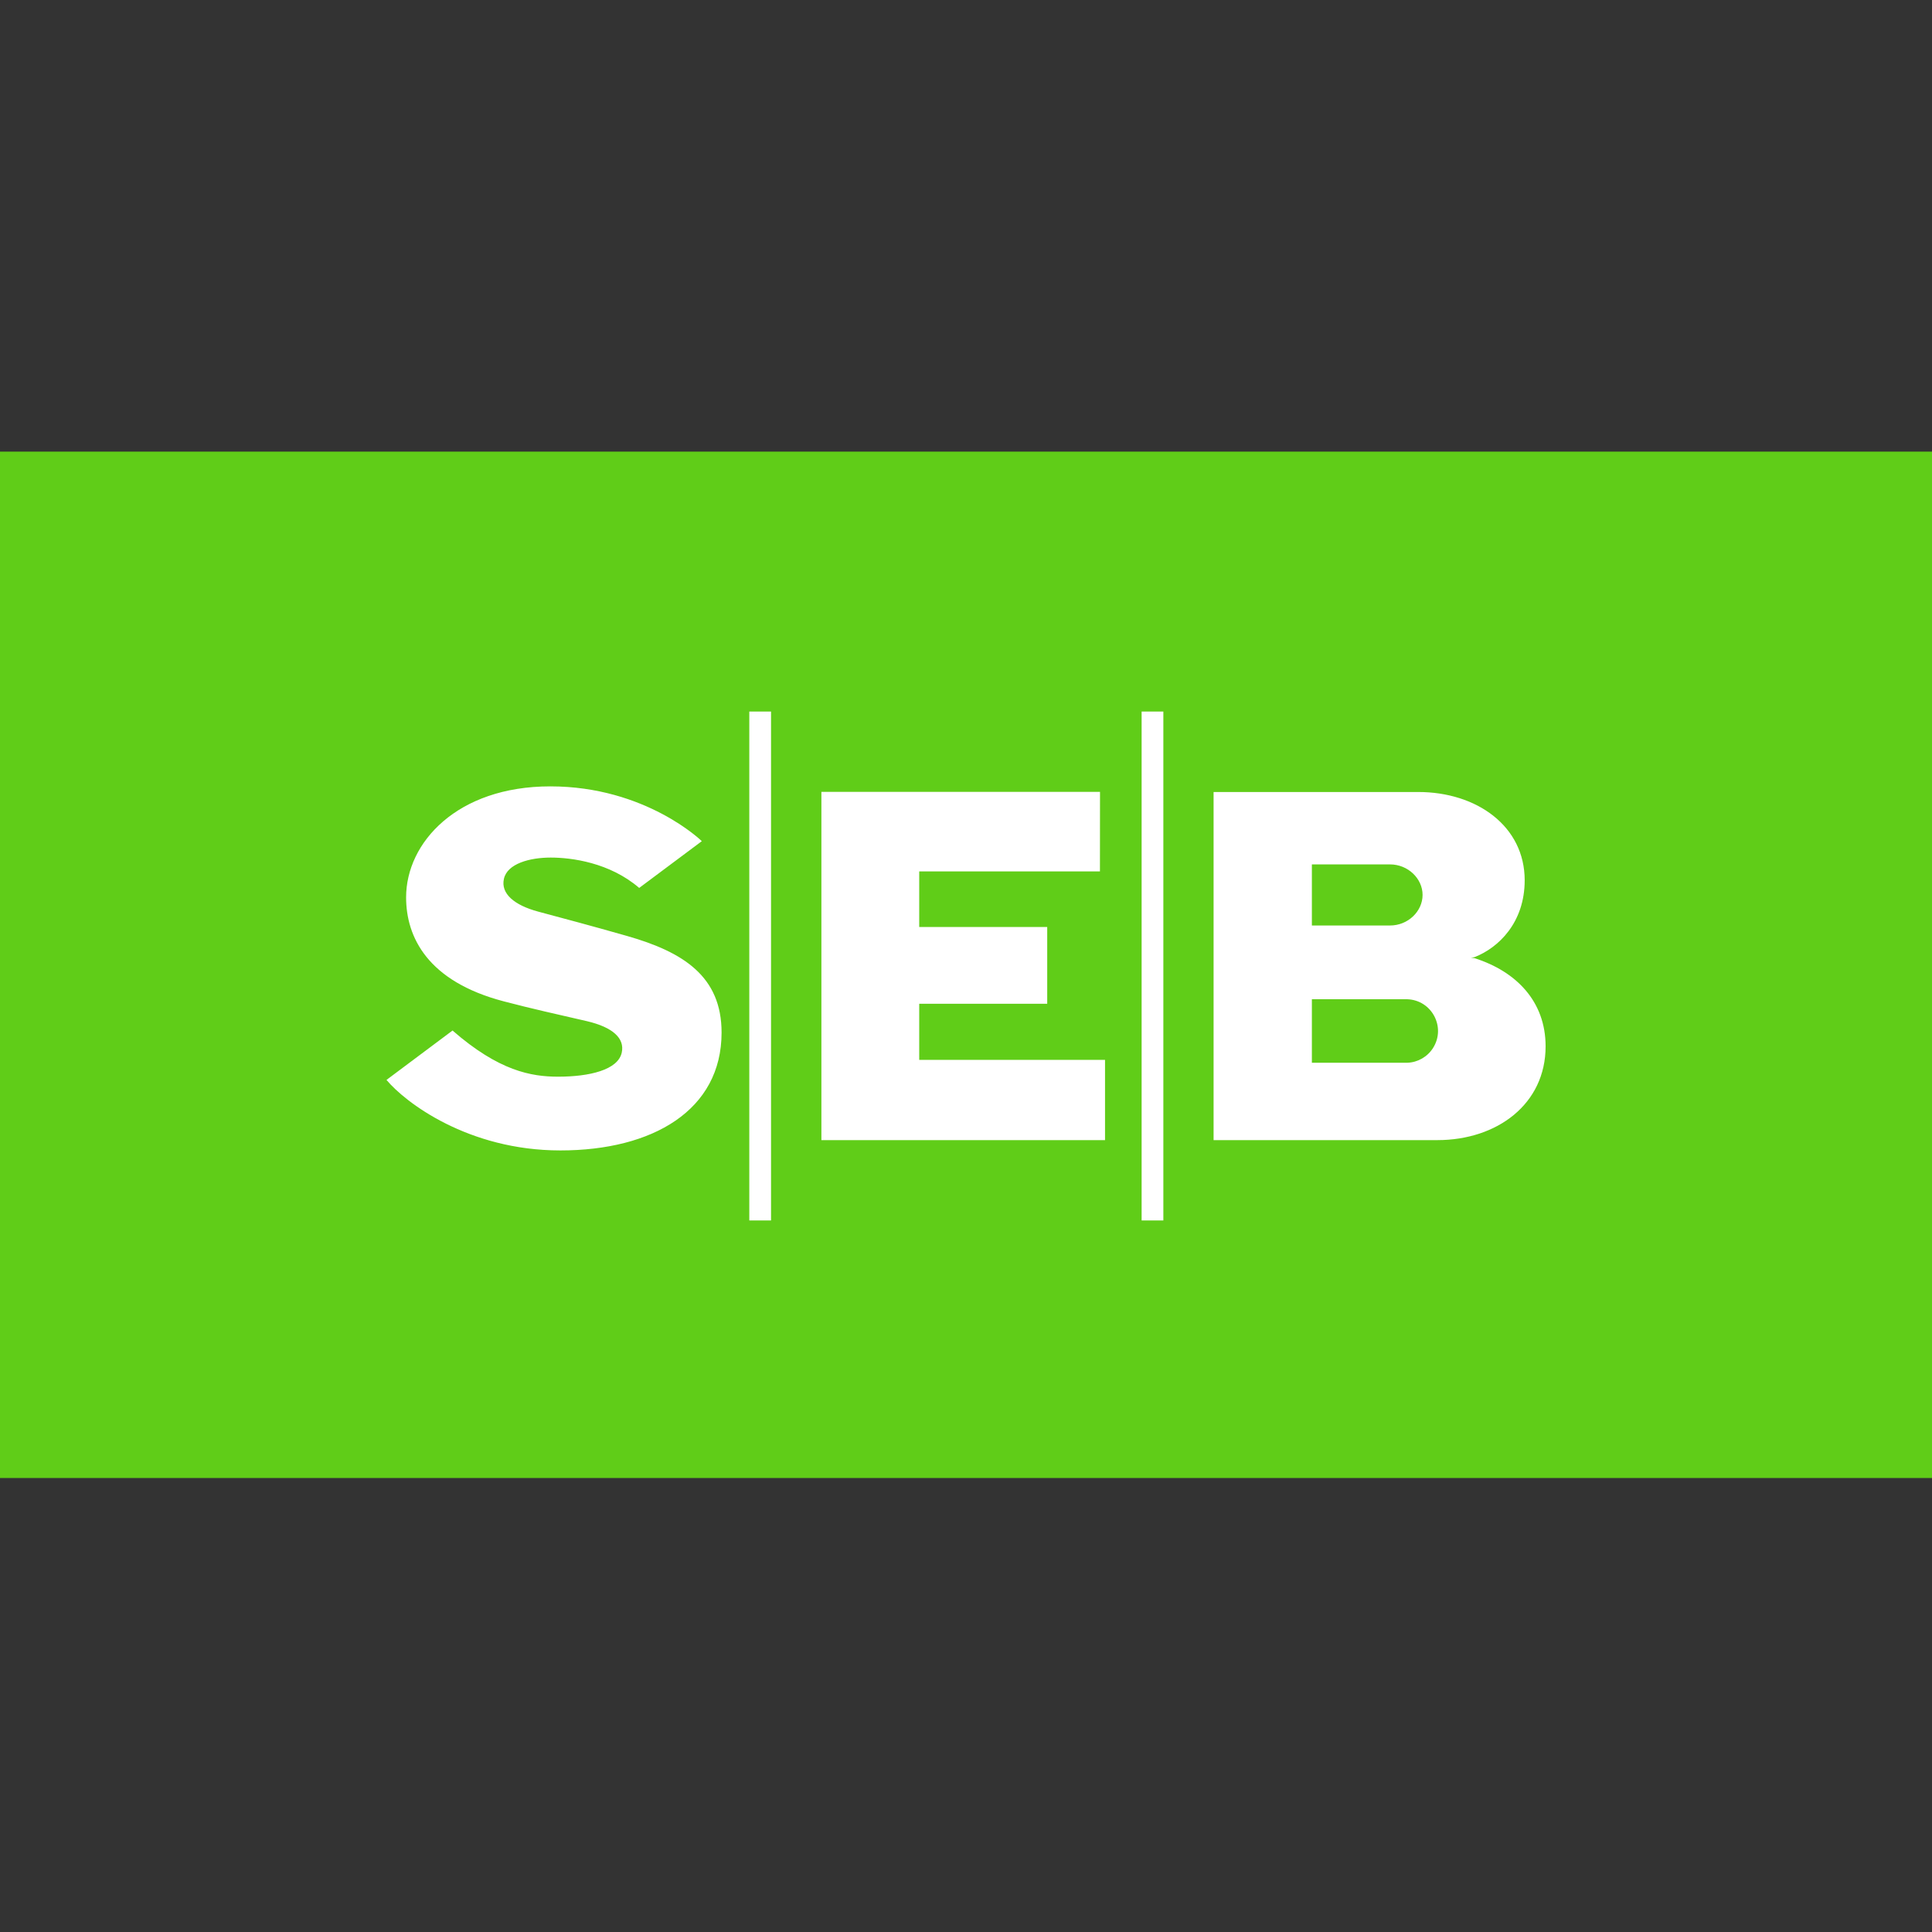
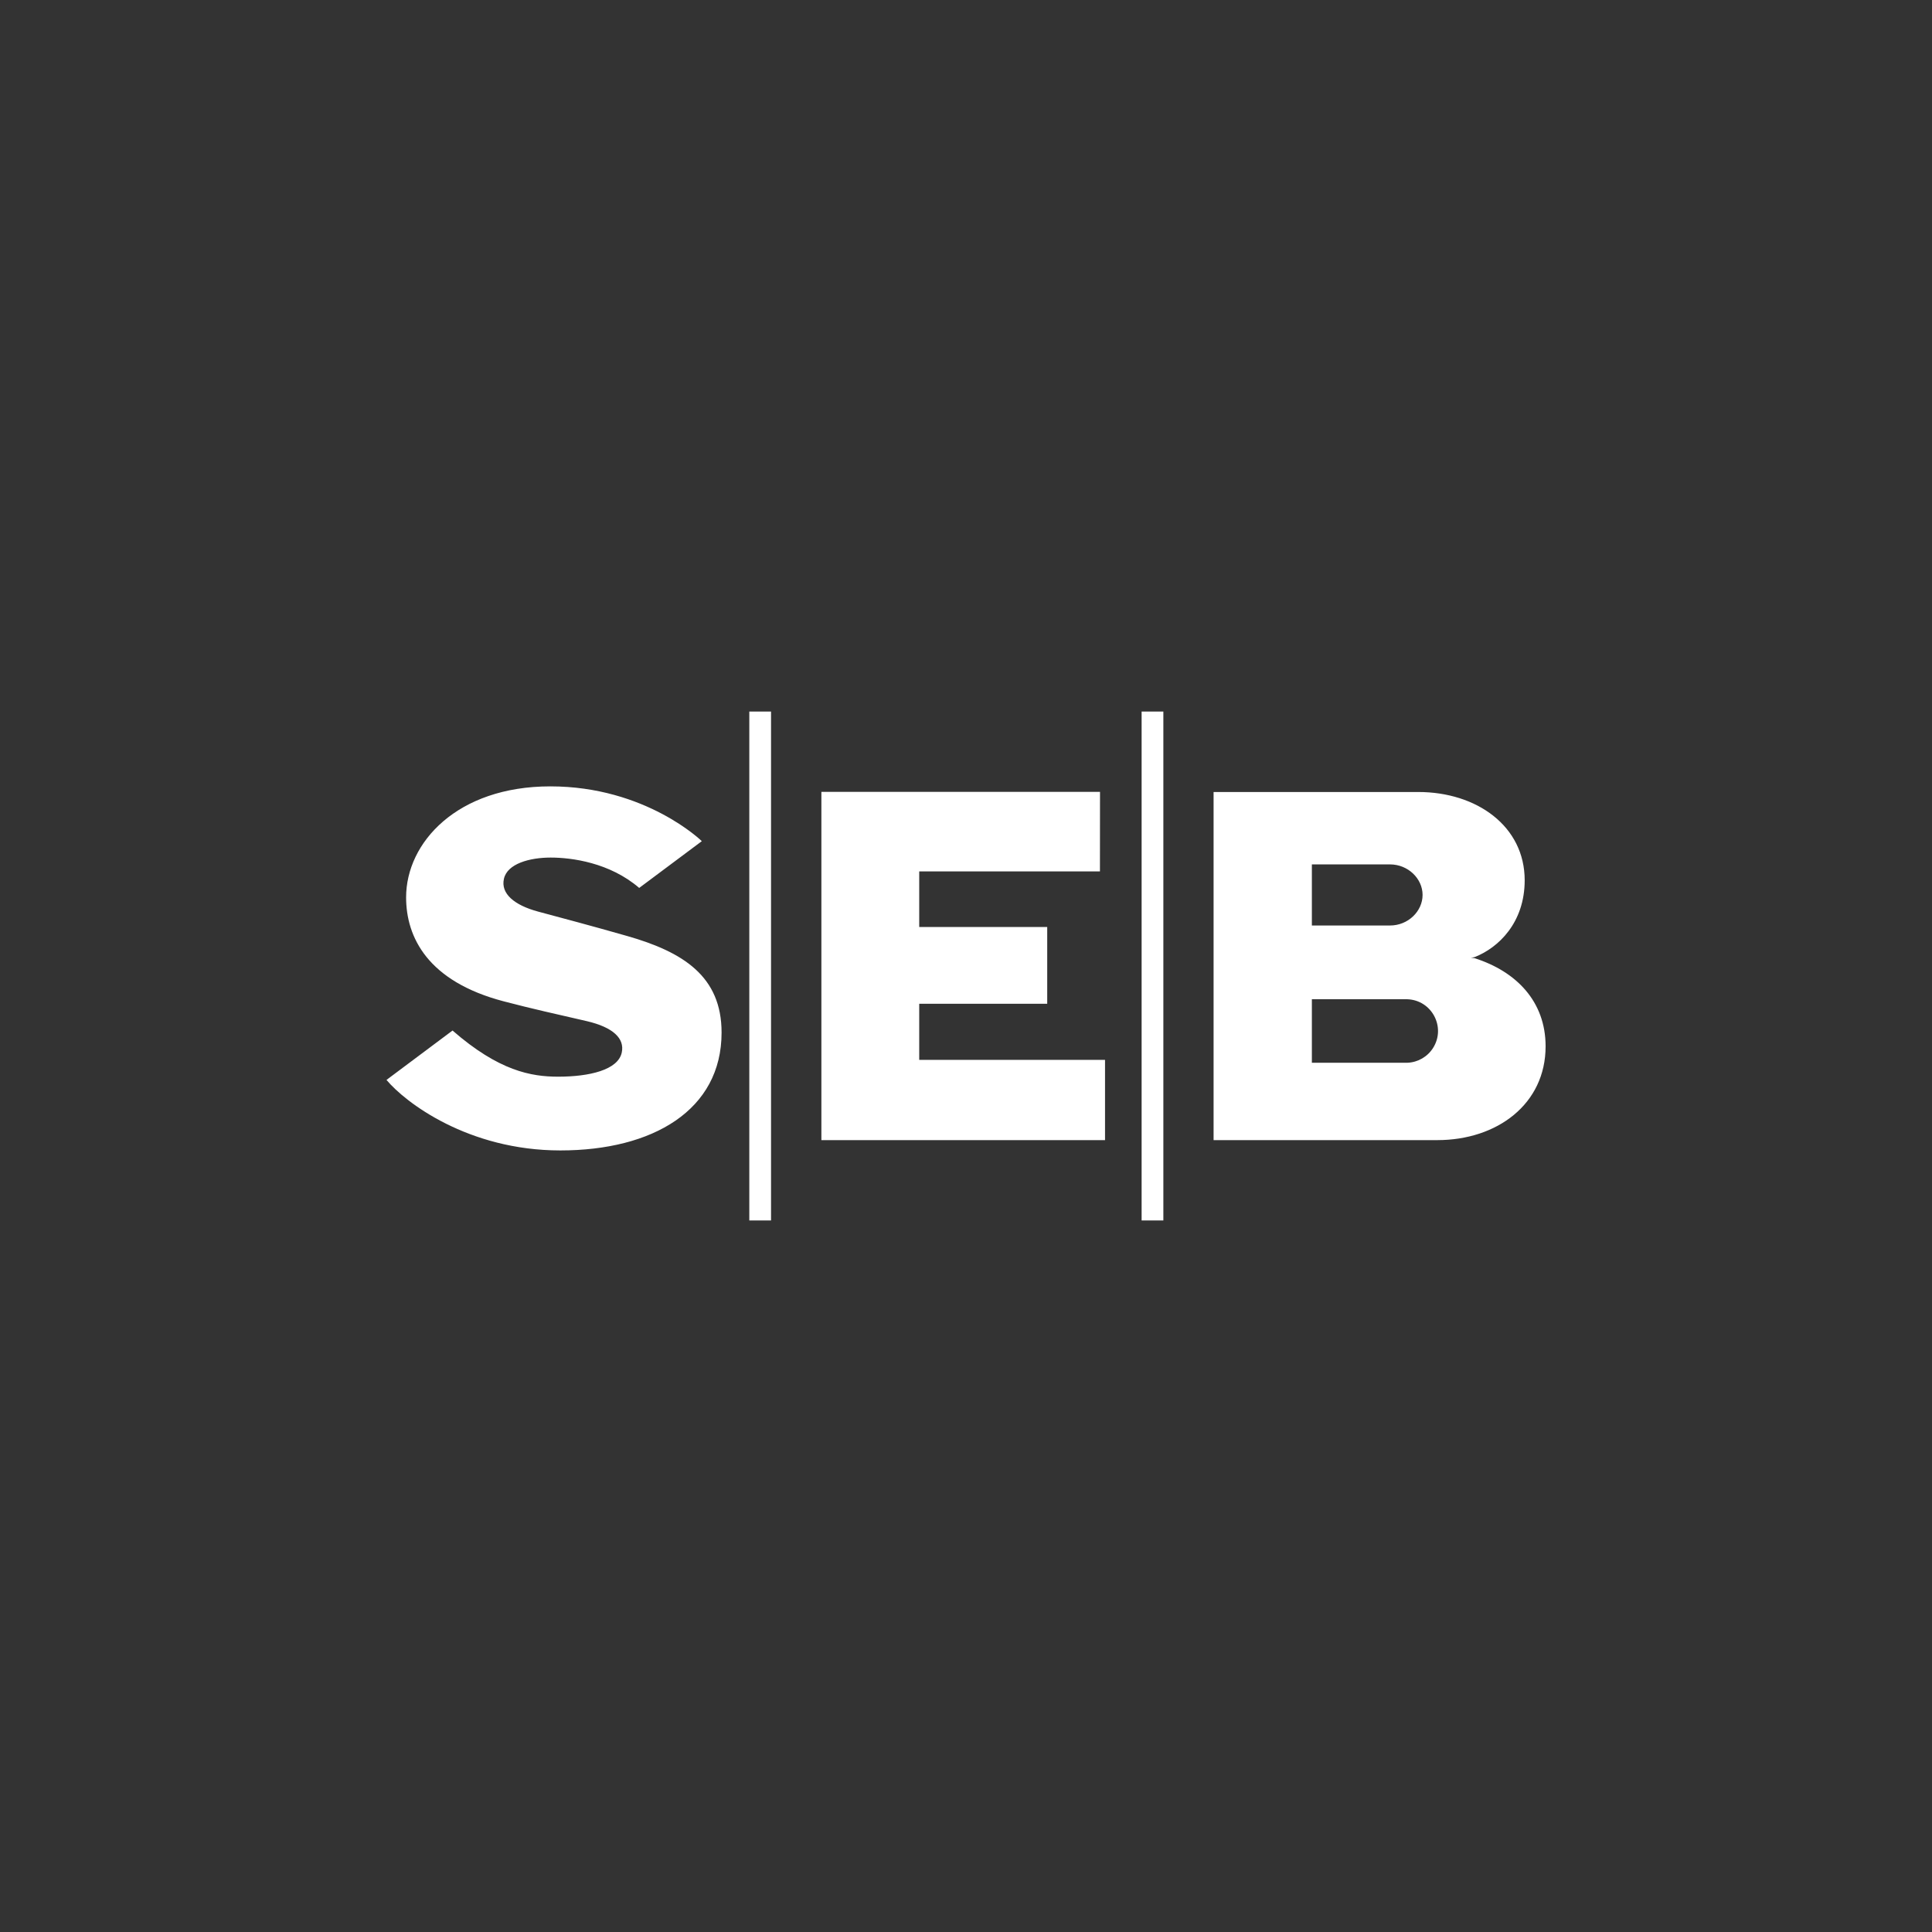
<svg xmlns="http://www.w3.org/2000/svg" viewBox="1600 2100 800 800" width="800" height="800" data-guides="{&quot;vertical&quot;:[],&quot;horizontal&quot;:[]}">
  <rect x="1600" y="2100" width="800" height="800" fill="#333333" stroke="none" />
-   <path fill="rgb(96, 205, 24)" stroke="none" fill-opacity="1" stroke-width="1" stroke-opacity="1" color="rgb(51, 51, 51)" font-size-adjust="none" class="cls-1" id="tSvg18eb92a134a" title="Path 1" d="M 1600 2287 C 1866.667 2287 2133.333 2287 2400 2287C 2400 2428.667 2400 2570.333 2400 2712C 2133.333 2712 1866.667 2712 1600 2712C 1600 2570.333 1600 2428.667 1600 2287Z" style="" />
  <path fill="rgb(255, 255, 255)" stroke="none" fill-opacity="1" stroke-width="1" stroke-opacity="1" color="rgb(51, 51, 51)" font-size-adjust="none" class="cls-2" id="tSvg77ddd428ce" title="Path 2" d="M 1890.55 2448.35 C 1881.927 2454.79 1873.303 2461.23 1864.68 2467.67C 1852.46 2457.16 1836.68 2455.1 1828.03 2455.1C 1819.38 2455.1 1810.03 2457.61 1808.66 2463.92C 1807.28 2470.04 1812.97 2474.8 1822.74 2477.45C 1833.88 2480.45 1844.03 2483.11 1859.66 2487.57C 1882.9 2494.2 1898.79 2504.26 1898.79 2527.57C 1898.79 2559.71 1870.26 2576.37 1832.04 2576.37C 1793.82 2576.37 1767.78 2556.46 1760.04 2547.17C 1769.157 2540.353 1778.273 2533.537 1787.39 2526.72C 1806.6 2543.47 1819.96 2545.83 1831.13 2545.83C 1843.94 2545.83 1855.92 2543.08 1857.46 2535.83C 1858.71 2530.01 1853.88 2525.38 1842.97 2522.83C 1830.62 2519.98 1820.2 2517.69 1808.57 2514.63C 1777.05 2506.36 1768.16 2488.03 1768.16 2471.57C 1768.16 2448.9 1789.26 2425.62 1827.85 2425.62C 1867.42 2425.62 1890.59 2448.29 1890.59 2448.29M 2055.49 2427.89 C 2017.033 2427.89 1978.577 2427.89 1940.12 2427.89C 1940.12 2475.96 1940.12 2524.03 1940.12 2572.1C 1979.27 2572.1 2018.42 2572.1 2057.57 2572.1C 2057.57 2561.02 2057.57 2549.94 2057.57 2538.86C 2031.923 2538.86 2006.277 2538.86 1980.63 2538.86C 1980.63 2531.12 1980.63 2523.38 1980.63 2515.64C 1998.297 2515.64 2015.963 2515.64 2033.63 2515.64C 2033.63 2505.04 2033.63 2494.44 2033.63 2483.84C 2015.963 2483.84 1998.297 2483.84 1980.63 2483.84C 1980.63 2476.173 1980.63 2468.507 1980.63 2460.84C 2005.573 2460.84 2030.517 2460.84 2055.46 2460.84C 2055.47 2449.857 2055.48 2438.873 2055.49 2427.89ZM 1910.27 2605.37 C 1913.27 2605.37 1916.27 2605.37 1919.27 2605.37C 1919.27 2535.123 1919.27 2464.877 1919.27 2394.63C 1916.27 2394.63 1913.27 2394.63 1910.27 2394.63C 1910.27 2464.877 1910.27 2535.123 1910.27 2605.37ZM 2072.72 2605.37 C 2075.72 2605.37 2078.72 2605.37 2081.72 2605.37C 2081.72 2535.123 2081.72 2464.877 2081.72 2394.63C 2078.72 2394.63 2075.72 2394.63 2072.72 2394.63C 2072.72 2464.877 2072.72 2535.123 2072.72 2605.37ZM 2102.52 2572.1 C 2133.4 2572.1 2164.28 2572.1 2195.16 2572.1C 2219.93 2572.1 2240 2557.17 2240 2533.26C 2240 2514.61 2227.79 2502.26 2210.68 2496.79C 2210.134 2496.672 2209.578 2496.602 2209.02 2496.58C 2209.58 2496.529 2210.135 2496.432 2210.68 2496.29C 2220.48 2492.41 2231.34 2482.08 2231.34 2464.49C 2231.34 2442.18 2211.6 2427.95 2187.24 2427.95C 2159 2427.95 2130.76 2427.95 2102.52 2427.95C 2102.52 2476 2102.52 2524.05 2102.52 2572.1ZM 2143.22 2457.93 C 2154.007 2457.93 2164.793 2457.93 2175.58 2457.93C 2183.03 2457.93 2189.06 2463.81 2189.06 2470.57C 2189.06 2477.33 2183.06 2483.23 2175.58 2483.23C 2164.793 2483.23 2154.007 2483.23 2143.22 2483.23C 2143.22 2474.797 2143.22 2466.363 2143.22 2457.93ZM 2182.8 2540.06 C 2169.607 2540.06 2156.413 2540.06 2143.22 2540.06C 2143.22 2531.297 2143.22 2522.533 2143.22 2513.77C 2156.413 2513.77 2169.607 2513.77 2182.8 2513.77C 2192.915 2514.165 2198.81 2525.361 2193.41 2533.924C 2191.099 2537.59 2187.13 2539.881 2182.8 2540.06Z" />
  <defs />
</svg>